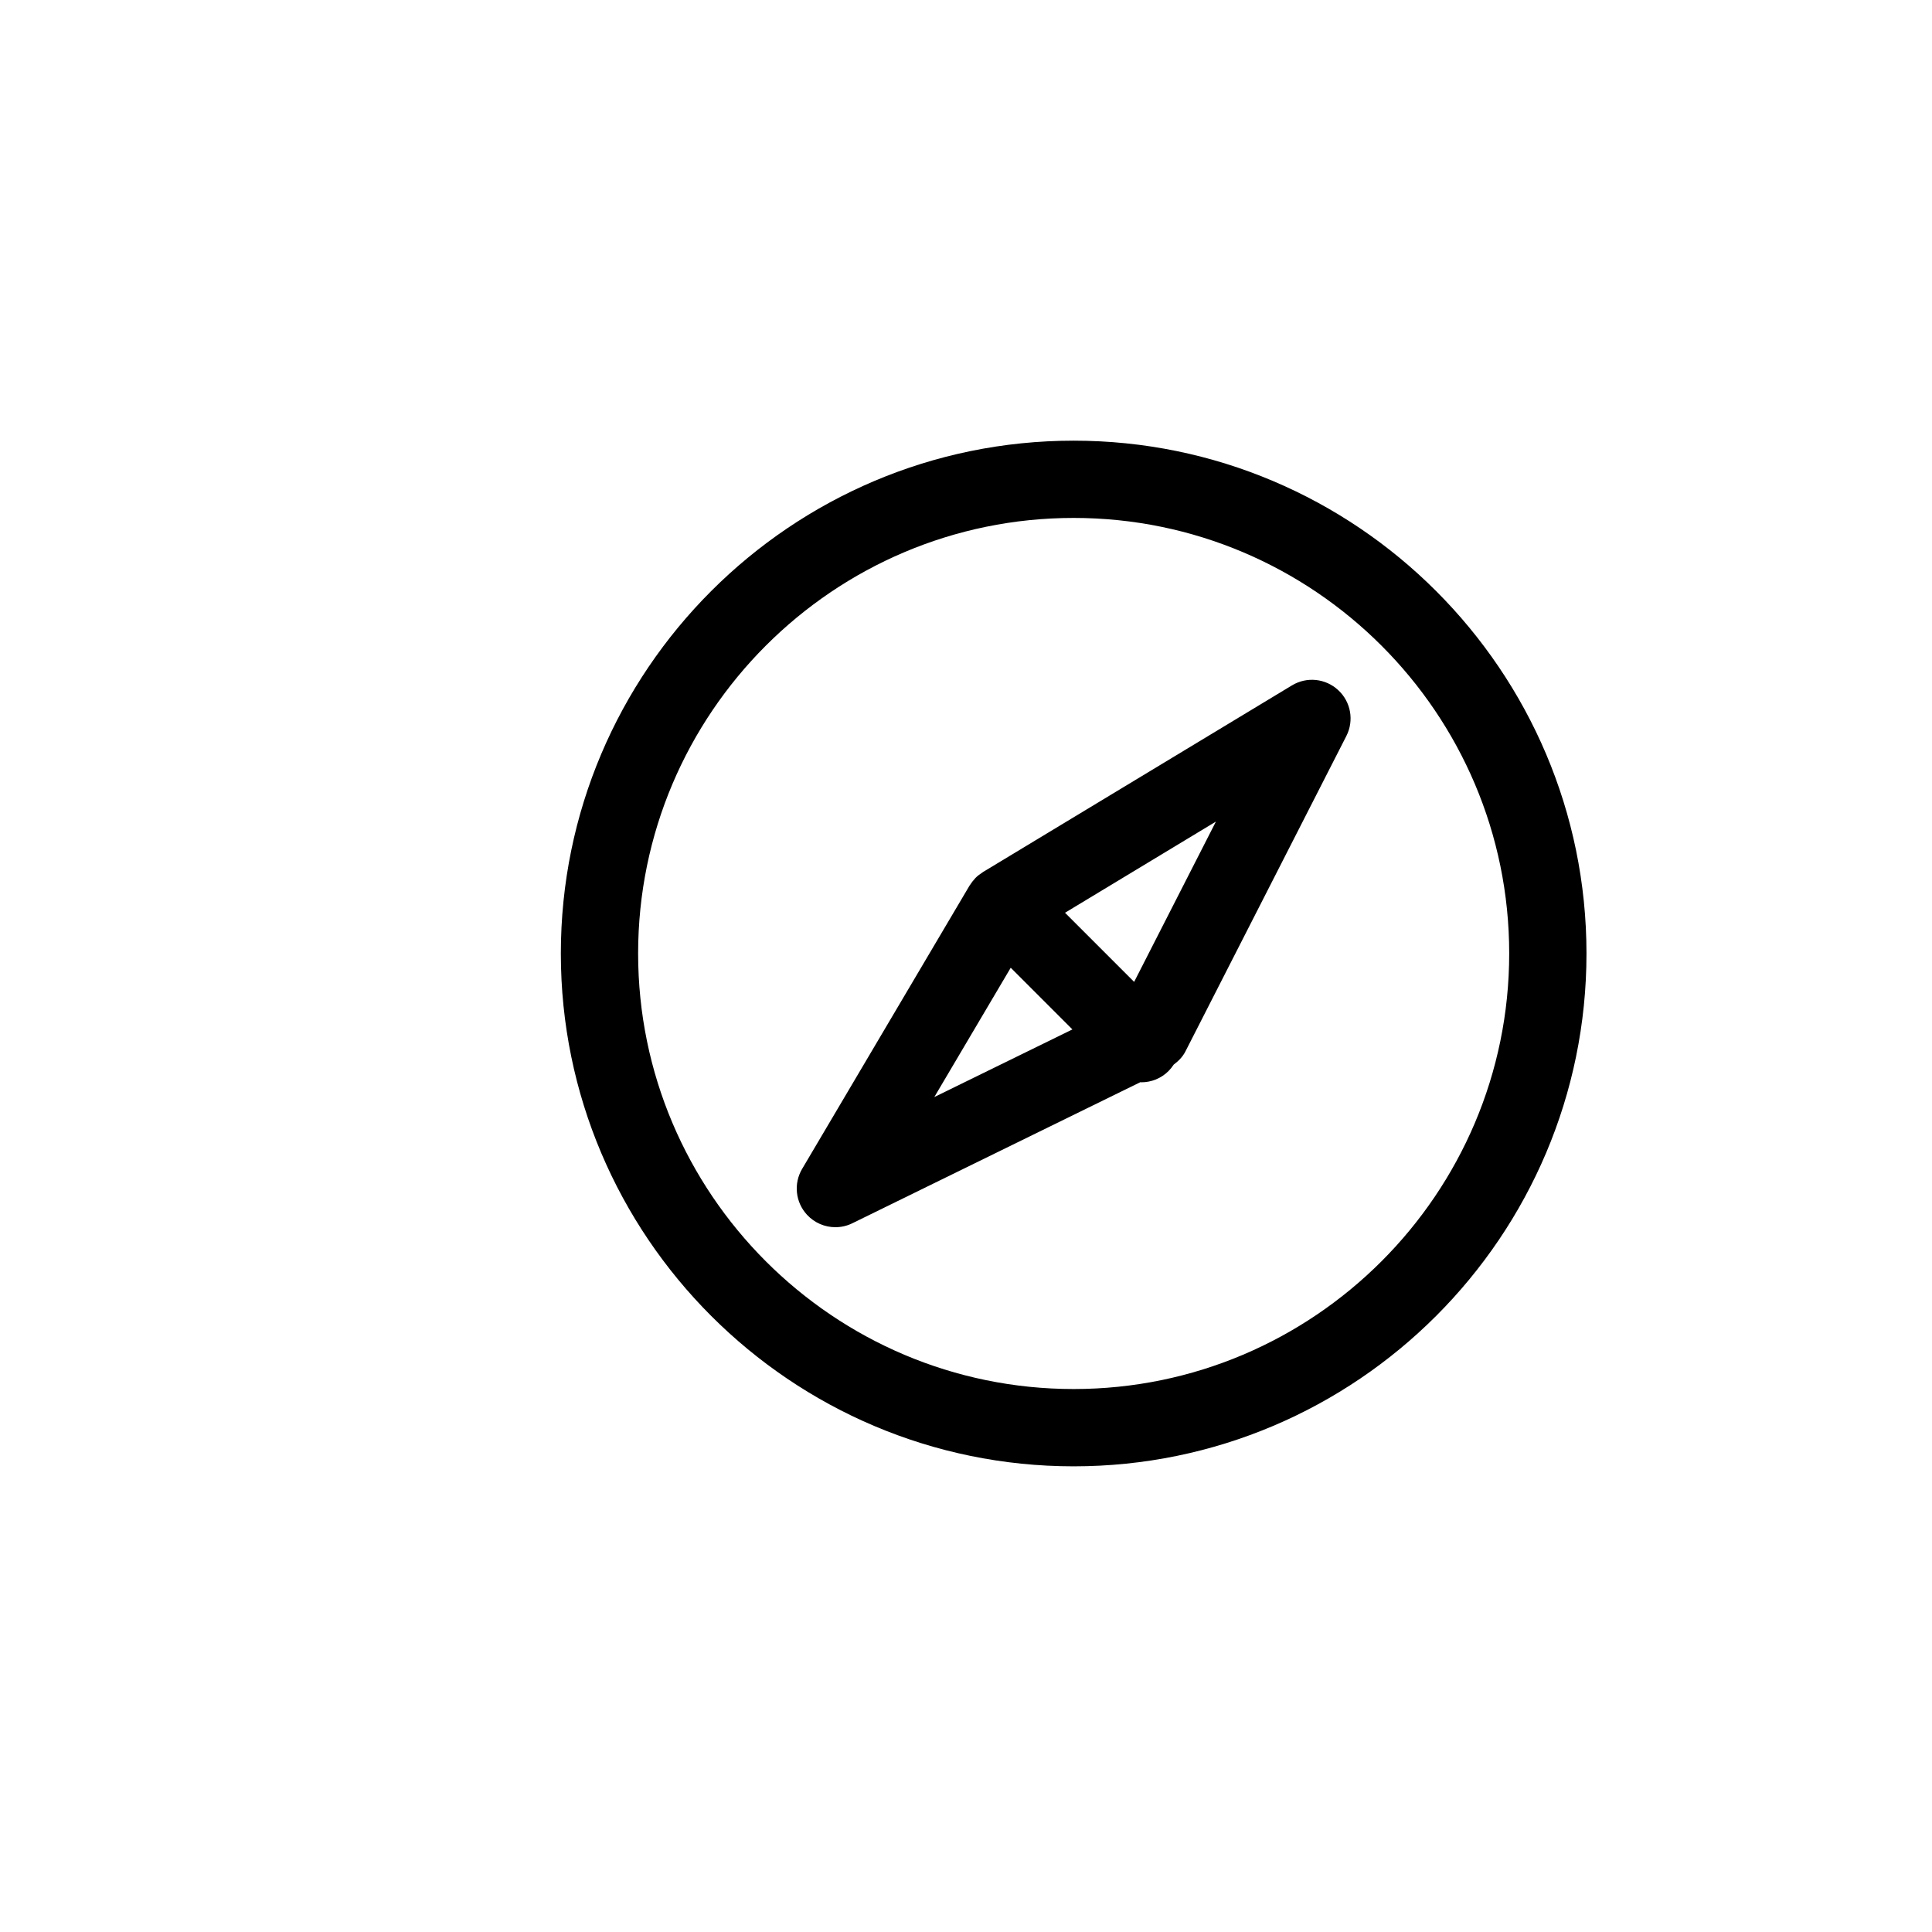
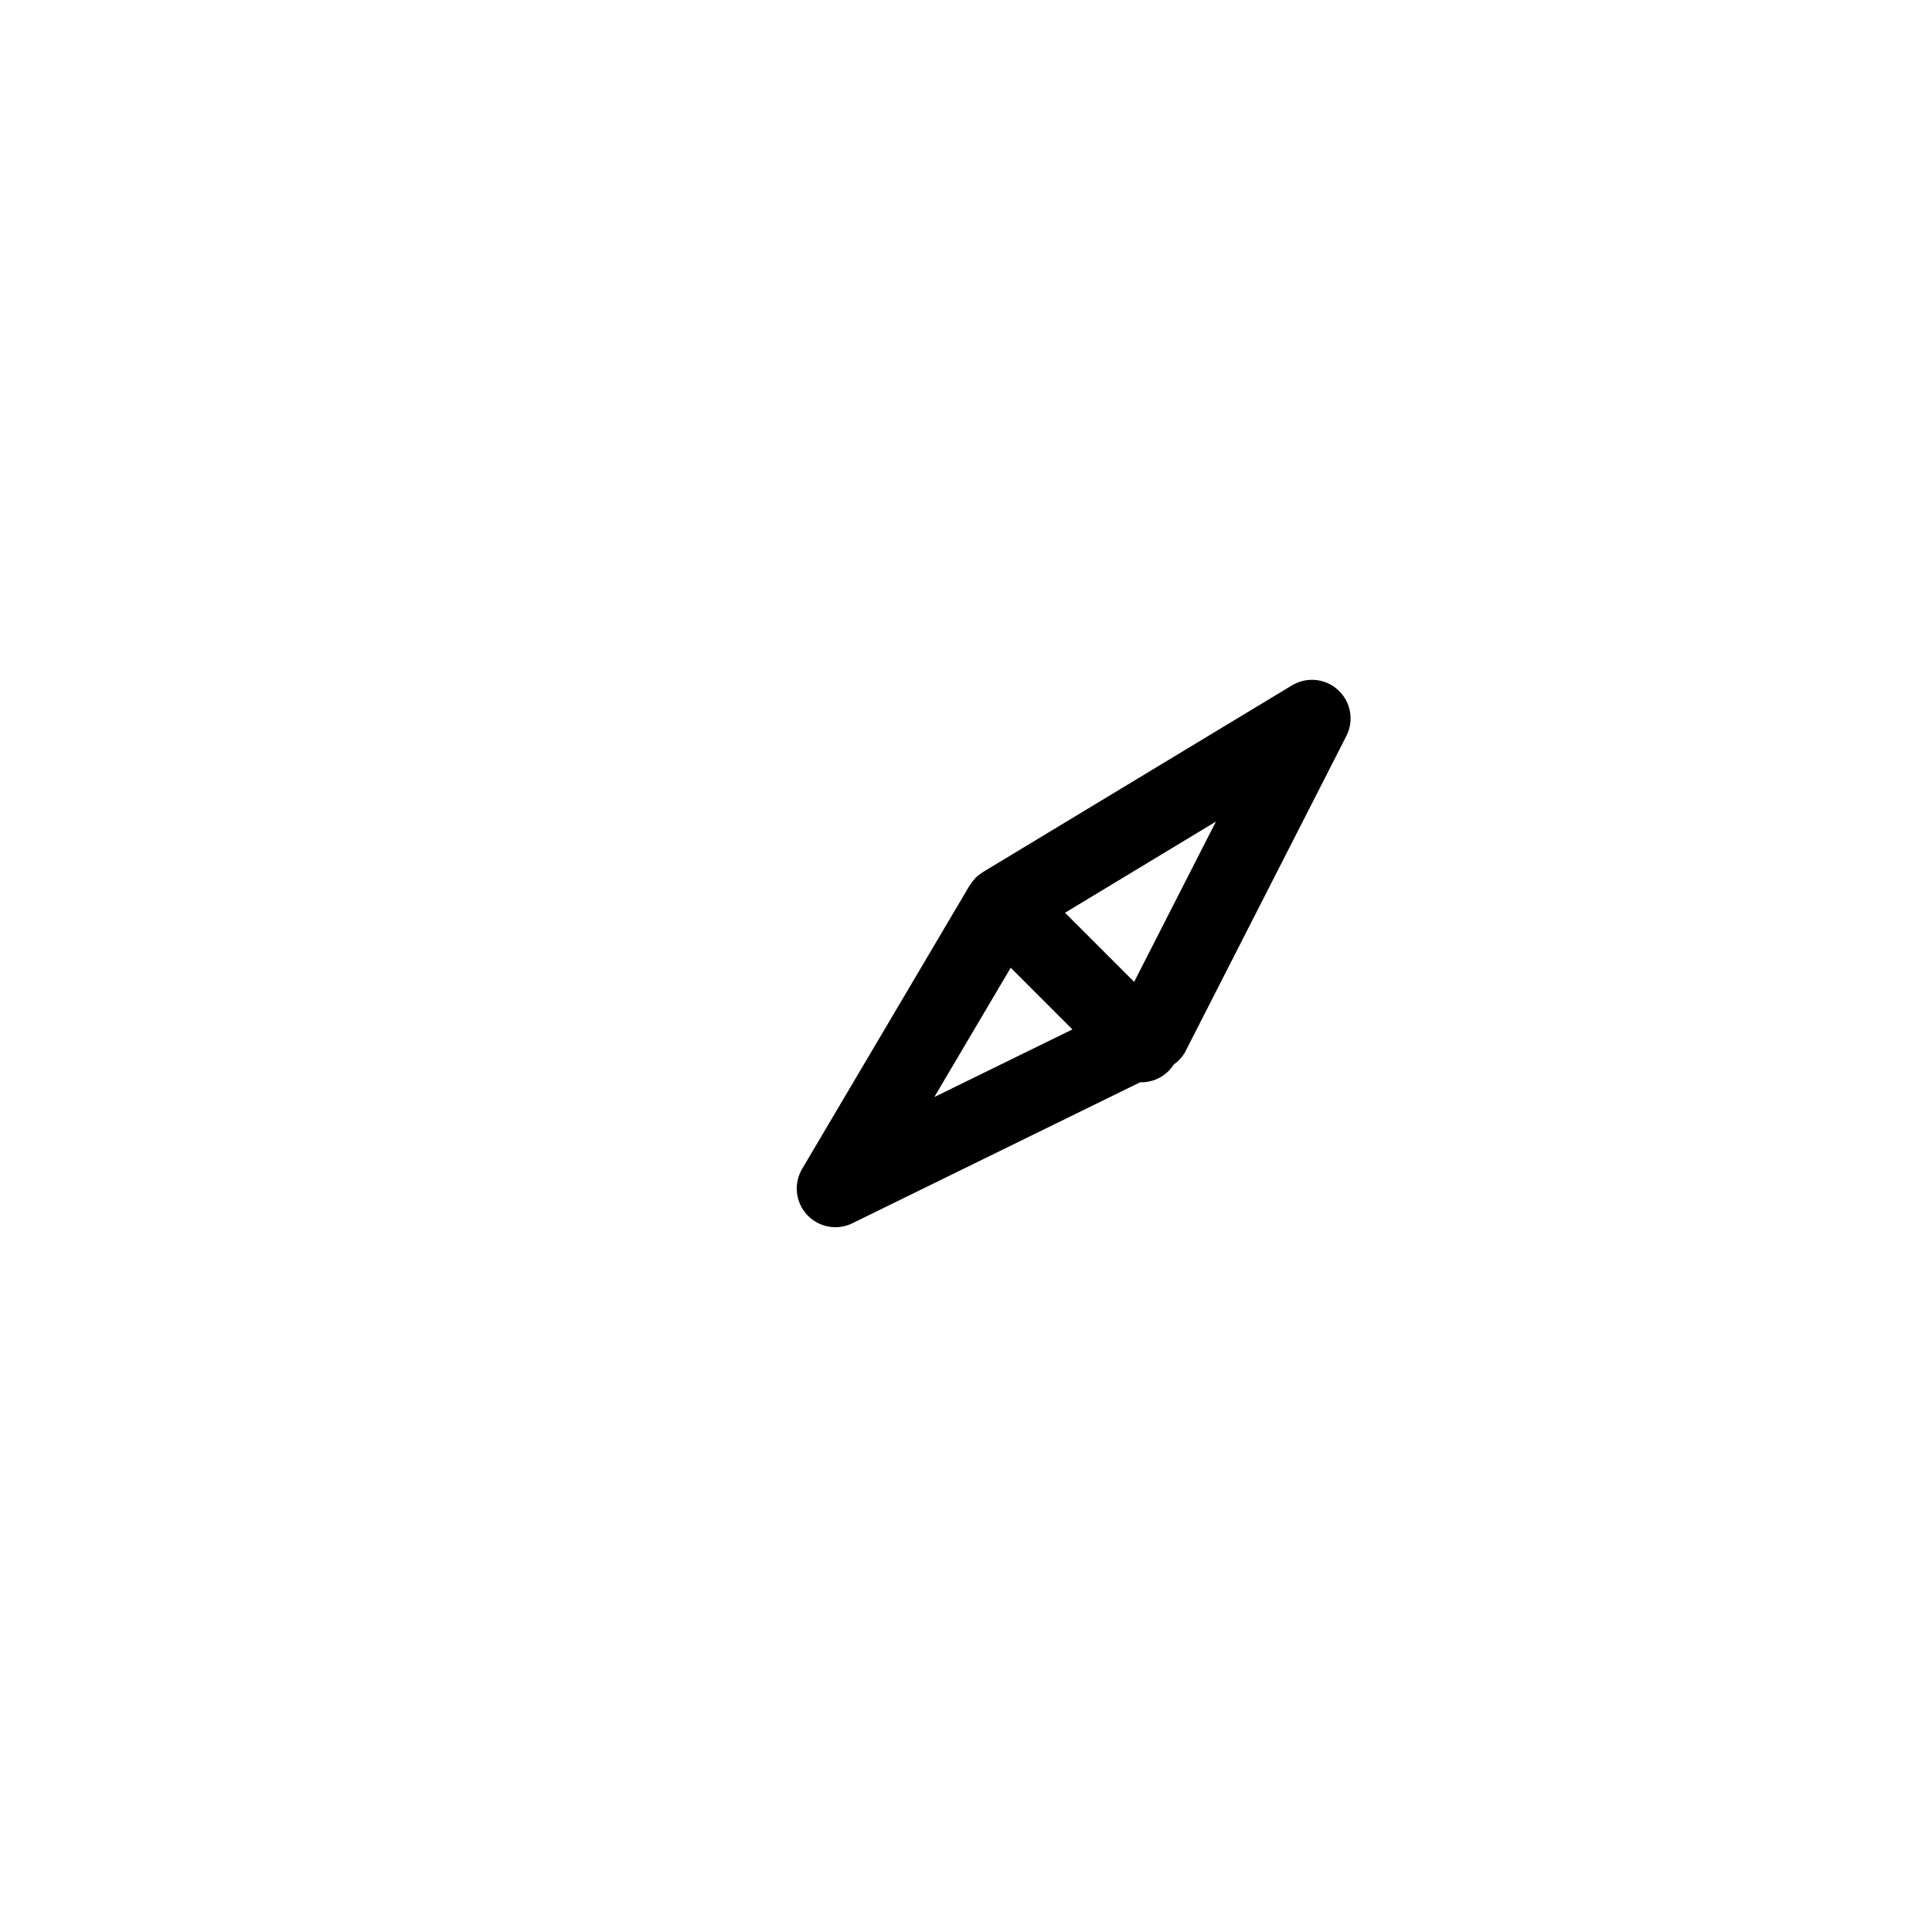
<svg xmlns="http://www.w3.org/2000/svg" version="1.1" id="Layer_1" x="0px" y="0px" width="100px" height="100px" viewBox="0 0 100 100" enable-background="new 0 0 100 100" xml:space="preserve">
  <g>
    <path d="M66.872,35.475l-16,9.666c-0.009,0.006-0.016,0.014-0.025,0.02c-0.125,0.08-0.246,0.17-0.355,0.279   c-0.001,0-0.002,0.002-0.003,0.002c-0.011,0.012-0.019,0.025-0.029,0.037c-0.097,0.102-0.18,0.211-0.251,0.326   c-0.007,0.01-0.018,0.02-0.024,0.031l-8.667,14.666c-0.45,0.76-0.347,1.727,0.253,2.375c0.388,0.42,0.924,0.643,1.469,0.643   c0.298,0,0.599-0.066,0.879-0.205l14.905-7.301c0.016,0,0.032,0.006,0.048,0.006c0.512,0,1.024-0.195,1.414-0.586   c0.102-0.104,0.189-0.215,0.265-0.33c0.246-0.184,0.462-0.4,0.603-0.676l8.333-16.332c0.406-0.797,0.235-1.766-0.419-2.373   C68.614,35.113,67.636,35.014,66.872,35.475z M52.315,50.09l3.192,3.193l-7.147,3.5L52.315,50.09z M58.703,50.822l-3.578-3.578   l7.811-4.719L58.703,50.822z" />
-     <path d="M55.572,22.809c-14.636,0-26.543,11.908-26.543,26.543c0,14.637,11.907,26.545,26.543,26.545   c14.636,0,26.544-11.908,26.544-26.545C82.116,34.717,70.208,22.809,55.572,22.809z M55.572,71.896   c-12.43,0-22.543-10.113-22.543-22.545c0-12.43,10.113-22.543,22.543-22.543c12.431,0,22.544,10.113,22.544,22.543   C78.116,61.783,68.003,71.896,55.572,71.896z" />
  </g>
</svg>